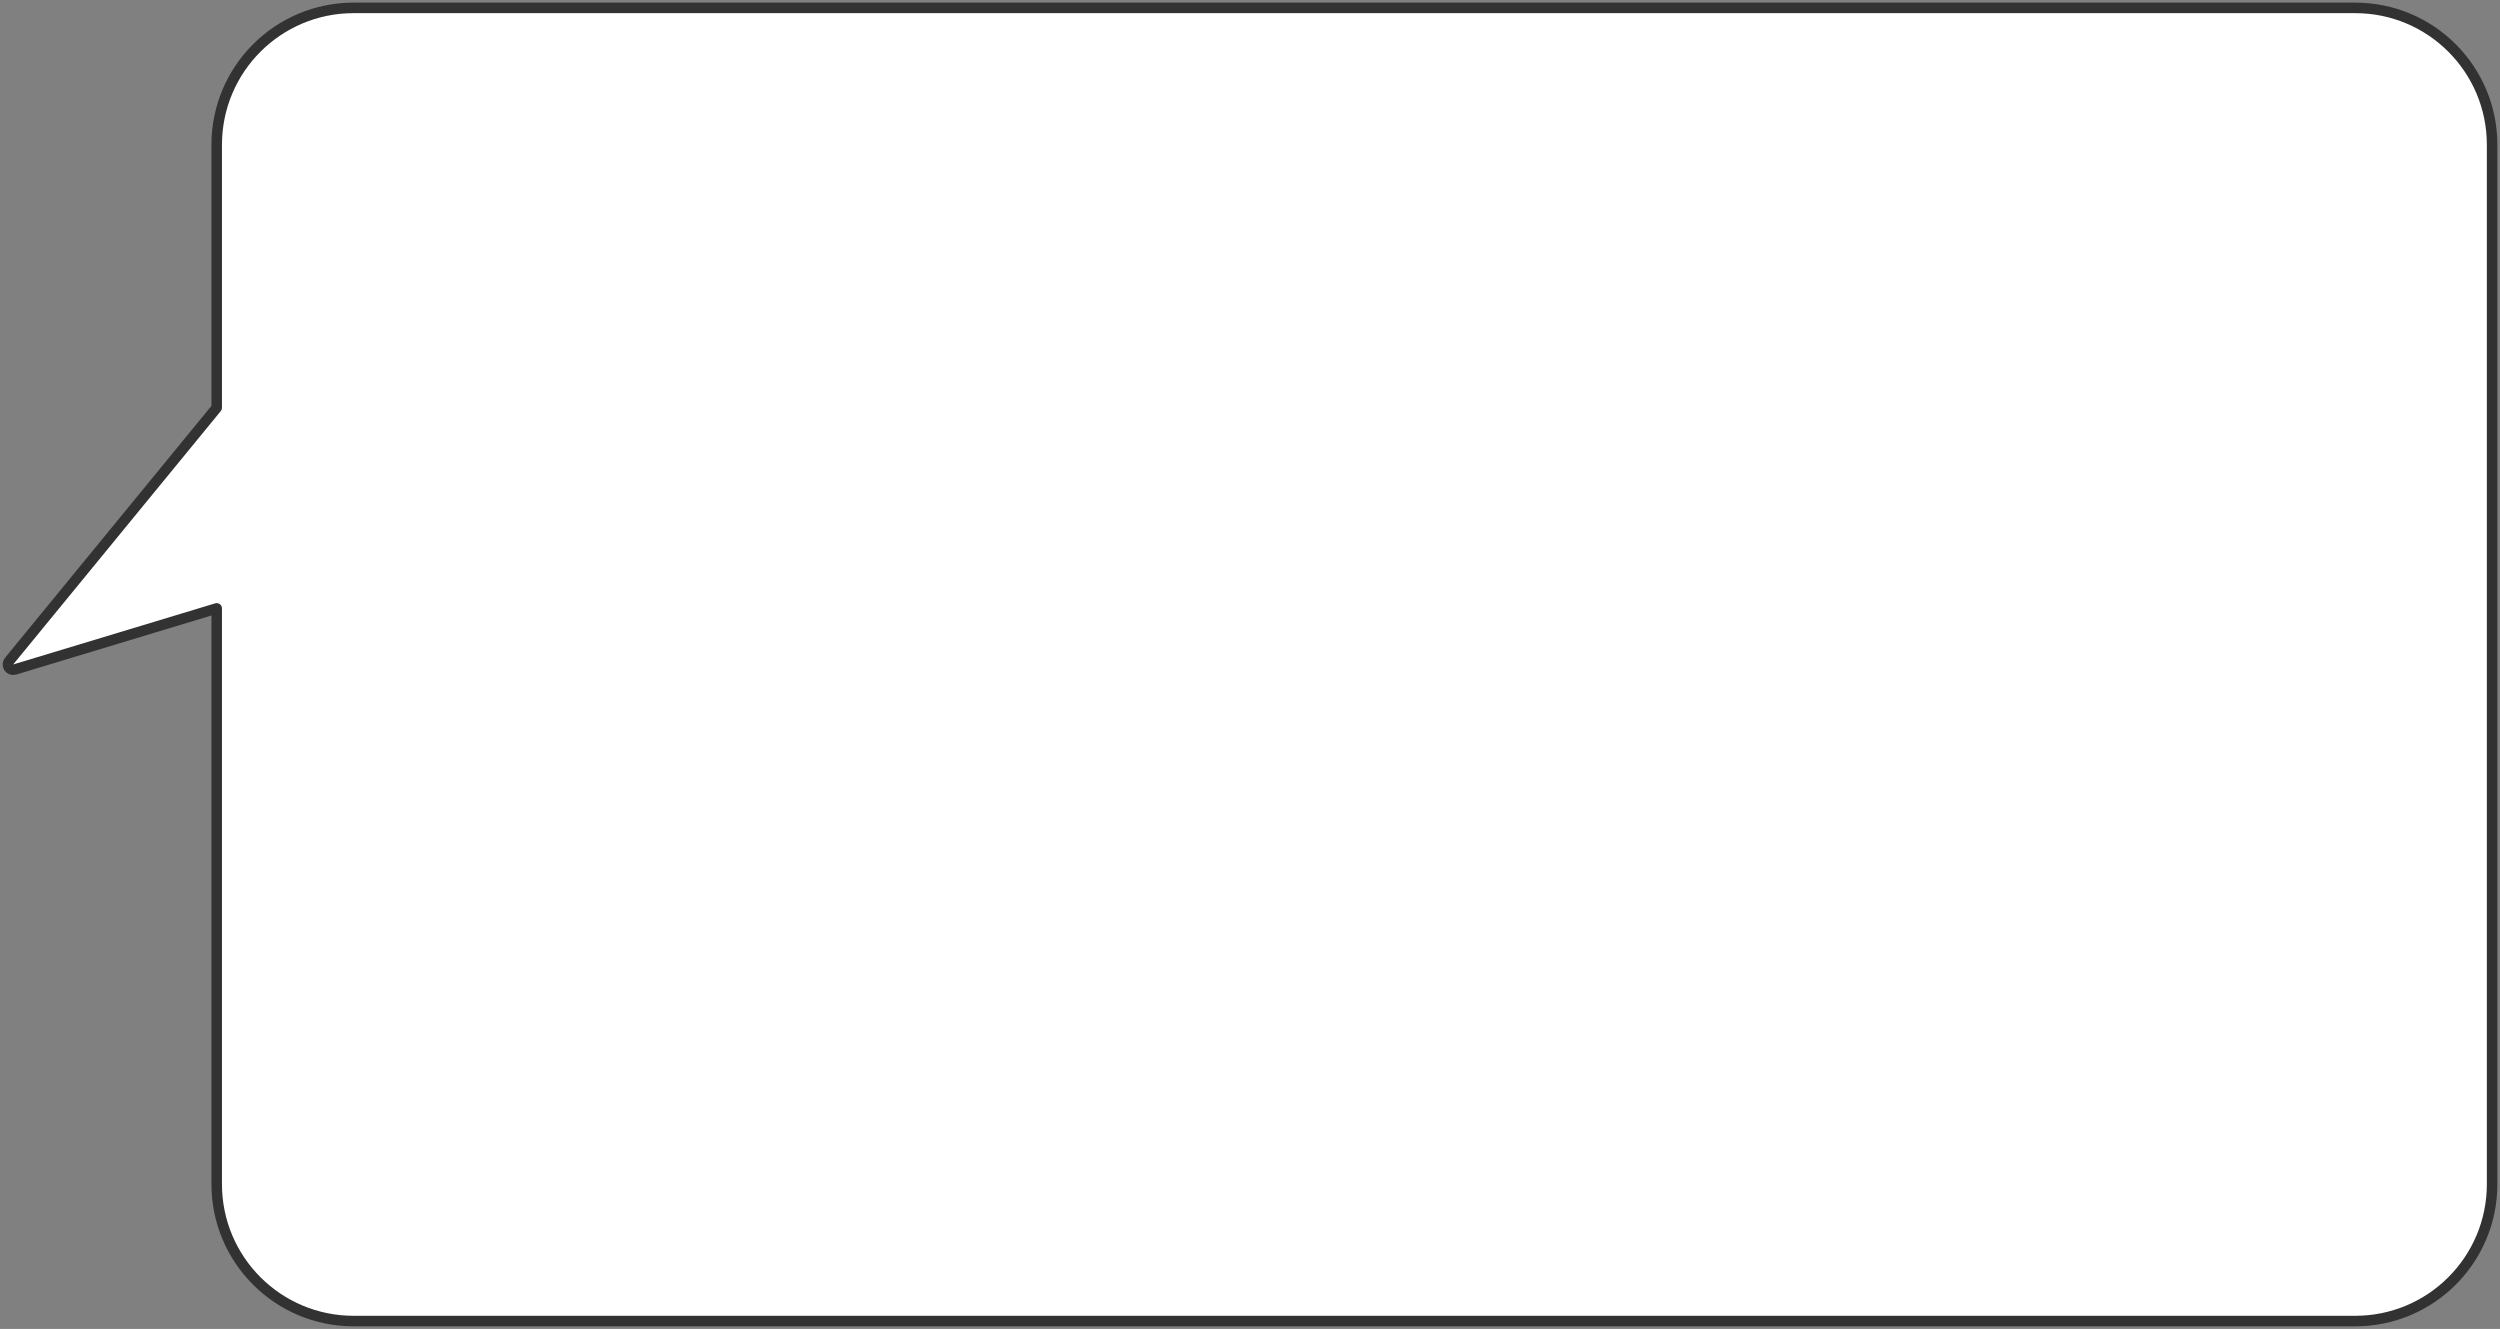
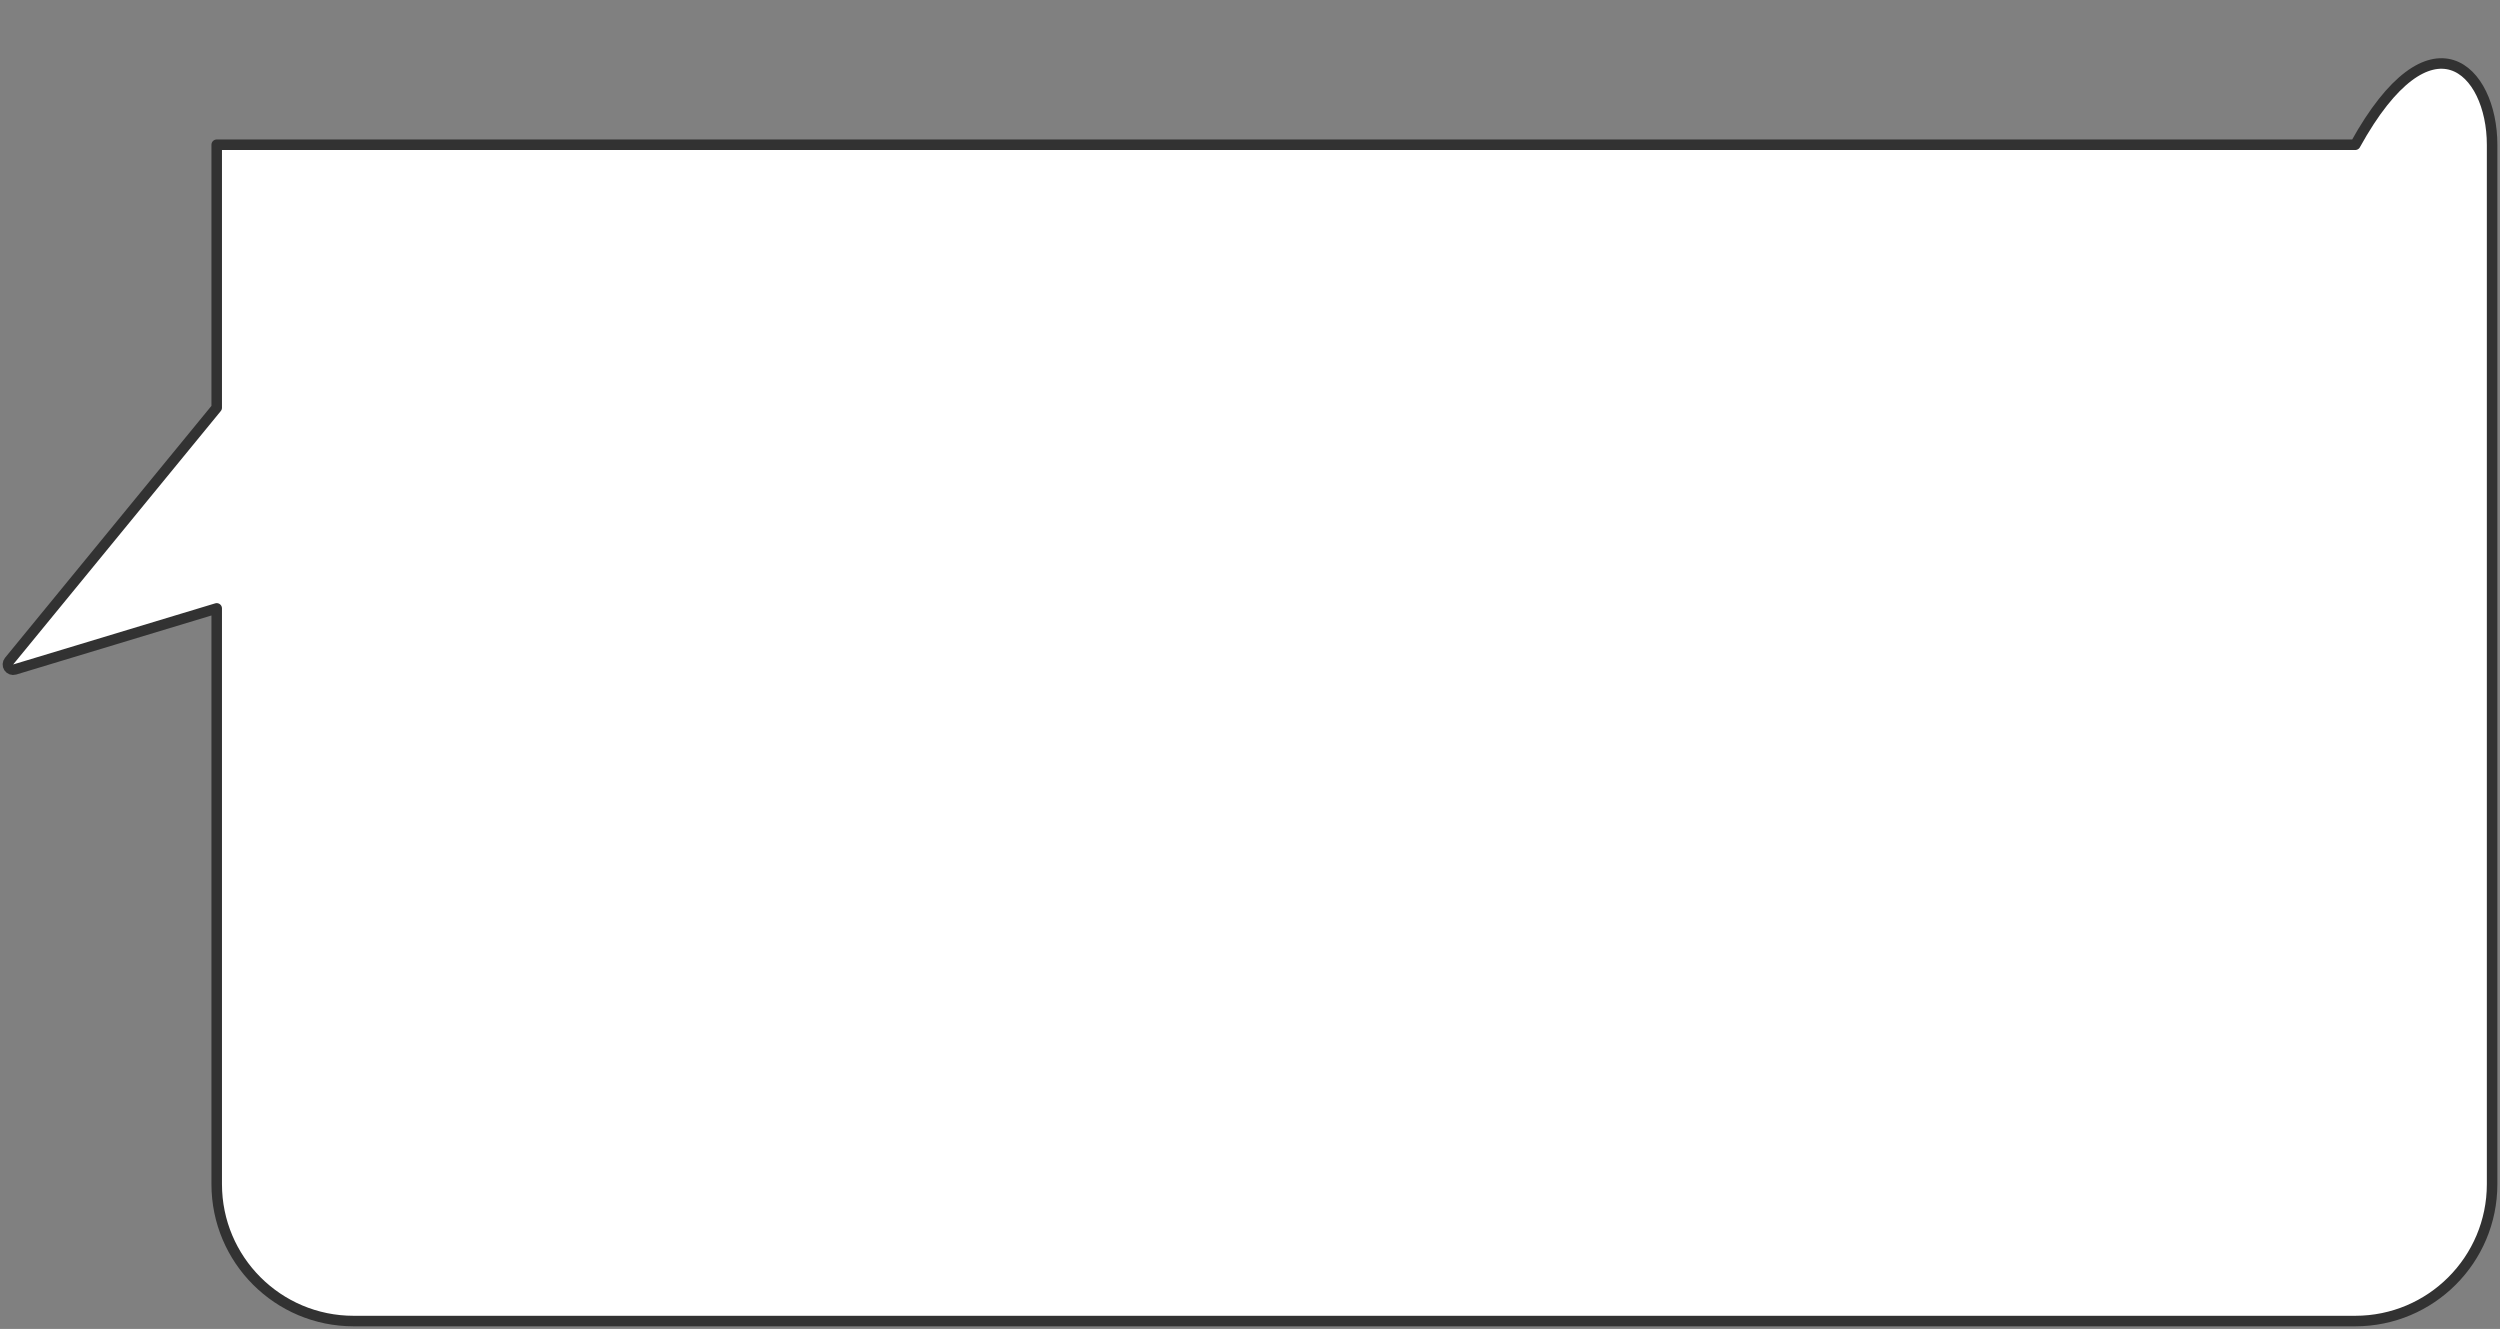
<svg xmlns="http://www.w3.org/2000/svg" width="190" height="101" viewBox="0 0 190 101" fill="none">
  <rect x="0" y="0" width="190" height="101" fill="#808080" stroke="none" />
-   <path d="M16.47 90V46.238L1.116 50.883C0.947 50.934 0.765 50.869 0.667 50.722C0.57 50.576 0.579 50.383 0.691 50.246L16.47 30.988V11C16.47 5.256 21.126 0.6 26.87 0.6H179C184.744 0.6 189.4 5.256 189.4 11V90C189.4 95.744 184.744 100.4 179 100.4H26.87C21.126 100.4 16.47 95.744 16.47 90Z" fill="white" stroke="#323232" stroke-width="0.8" stroke-linejoin="round" />
+   <path d="M16.47 90V46.238L1.116 50.883C0.947 50.934 0.765 50.869 0.667 50.722C0.57 50.576 0.579 50.383 0.691 50.246L16.47 30.988V11H179C184.744 0.6 189.4 5.256 189.4 11V90C189.4 95.744 184.744 100.4 179 100.4H26.87C21.126 100.4 16.47 95.744 16.47 90Z" fill="white" stroke="#323232" stroke-width="0.8" stroke-linejoin="round" />
</svg>